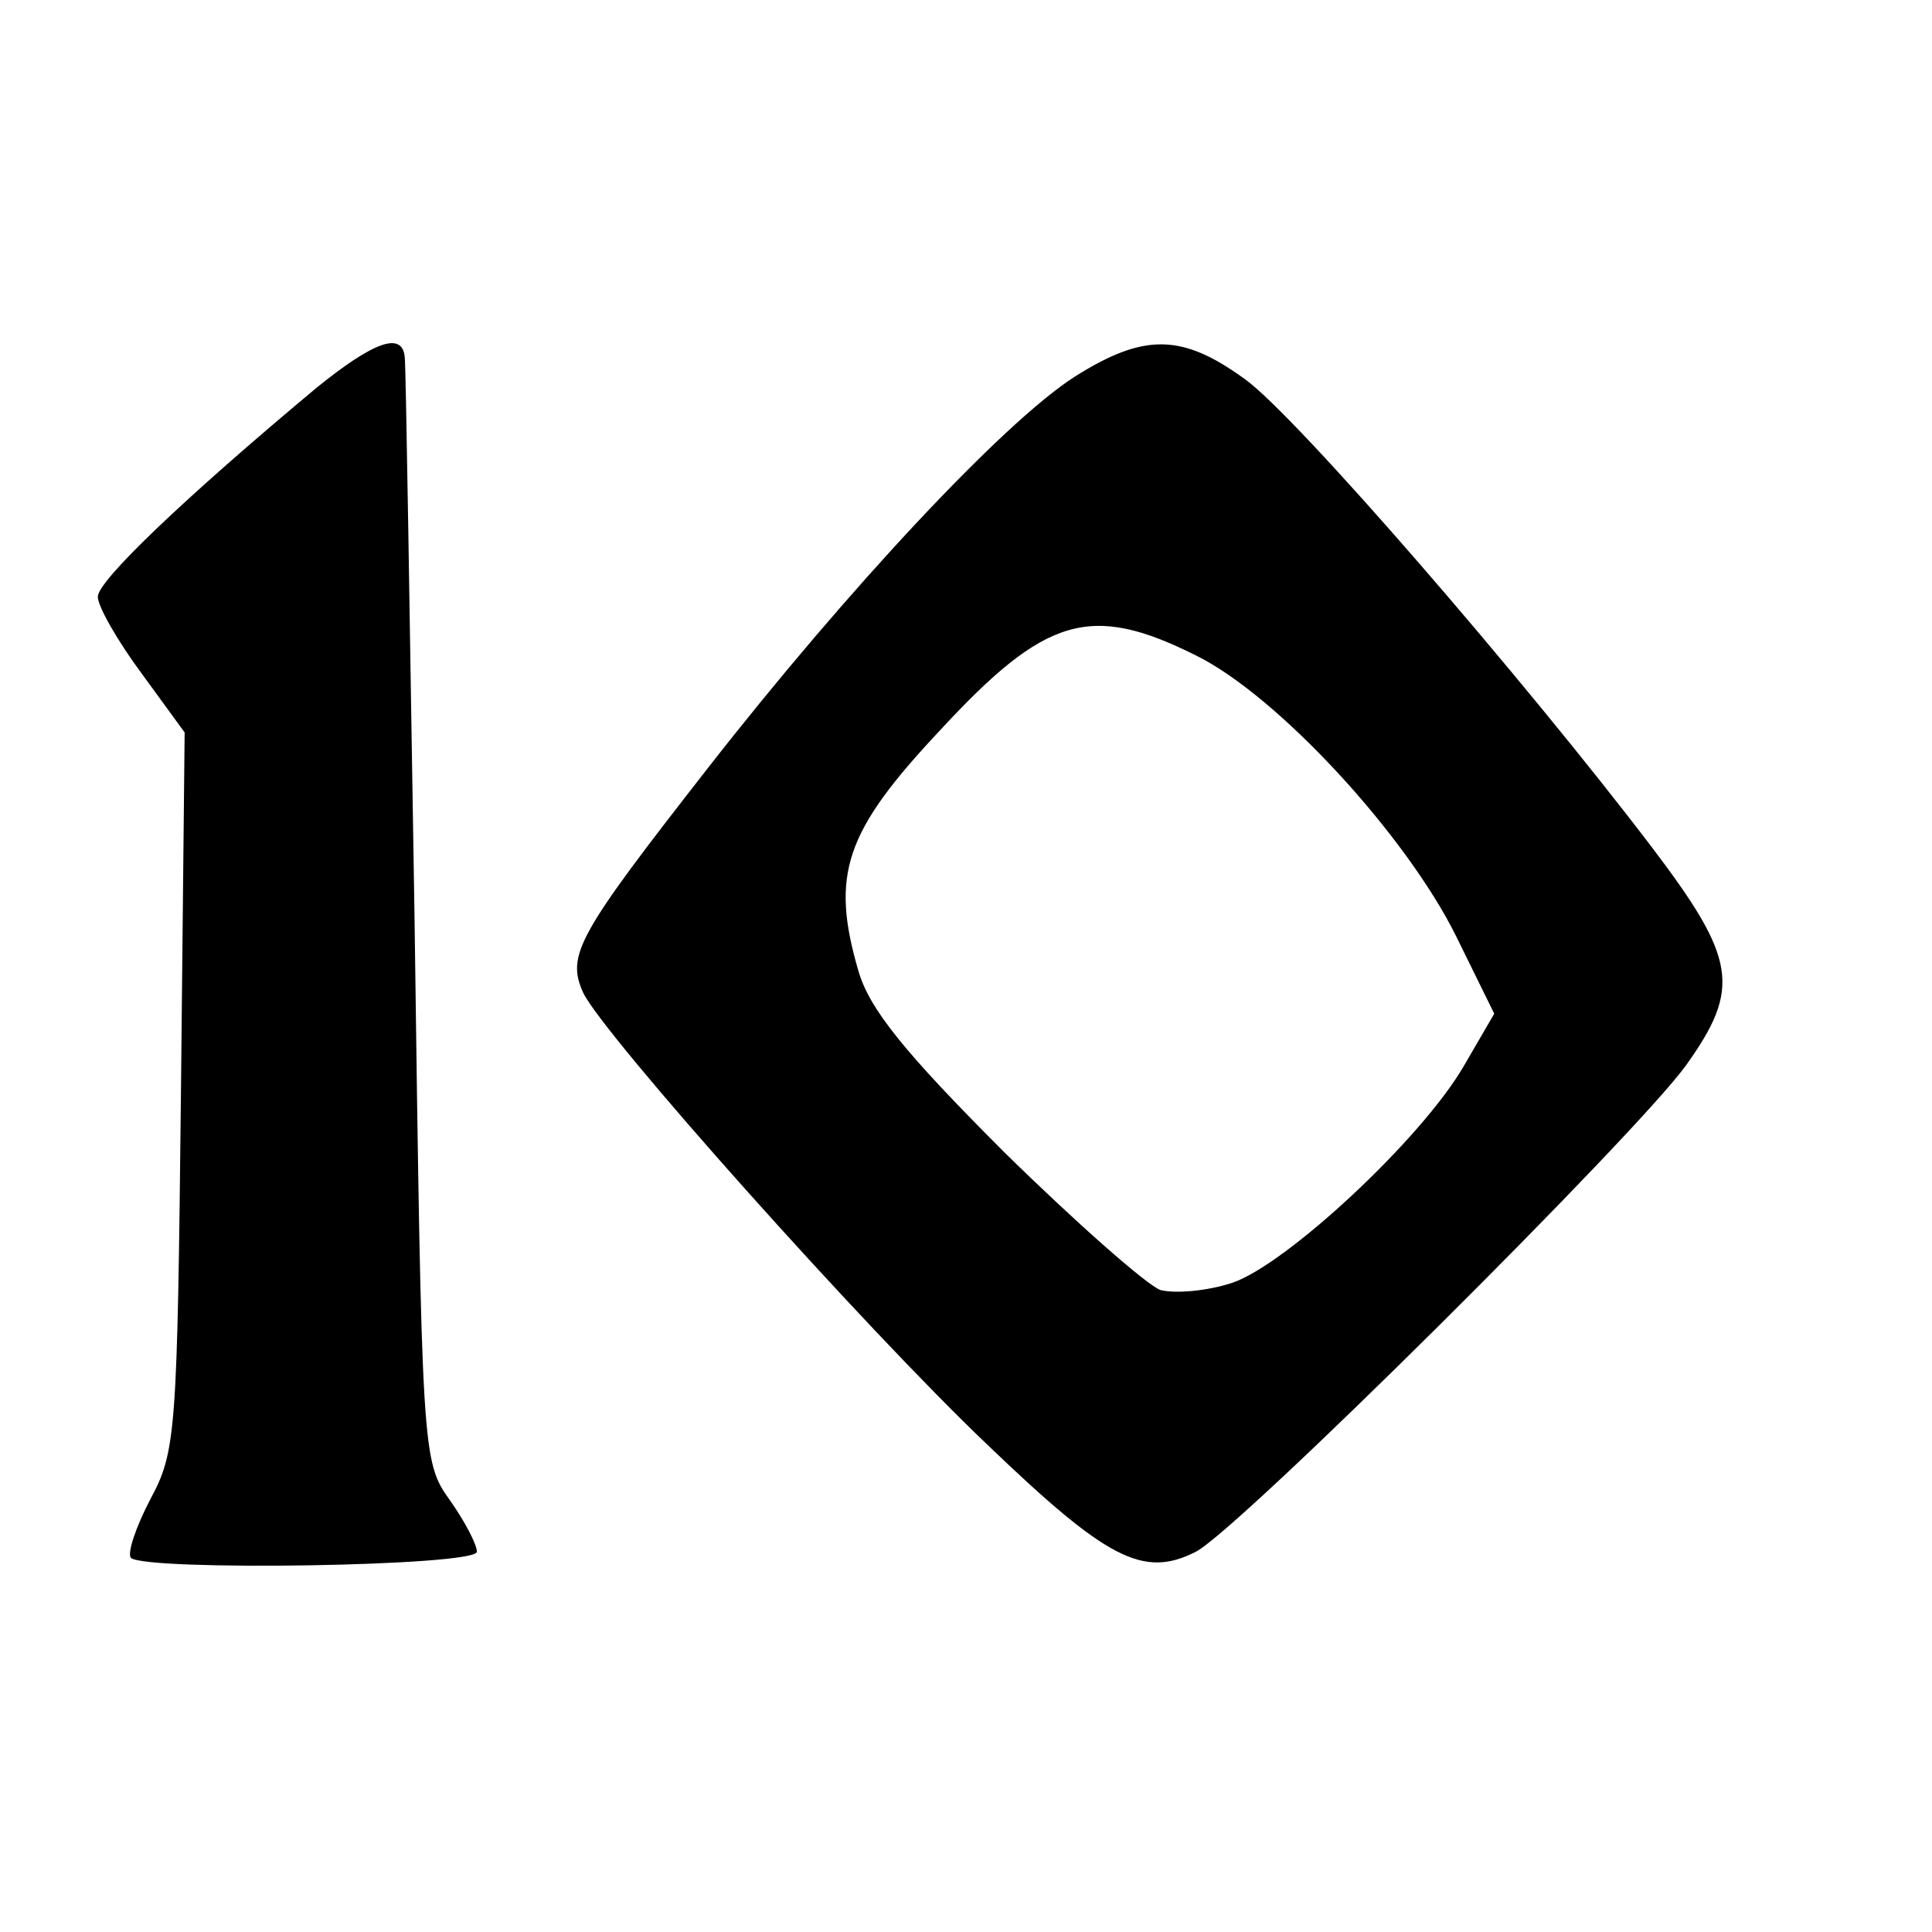
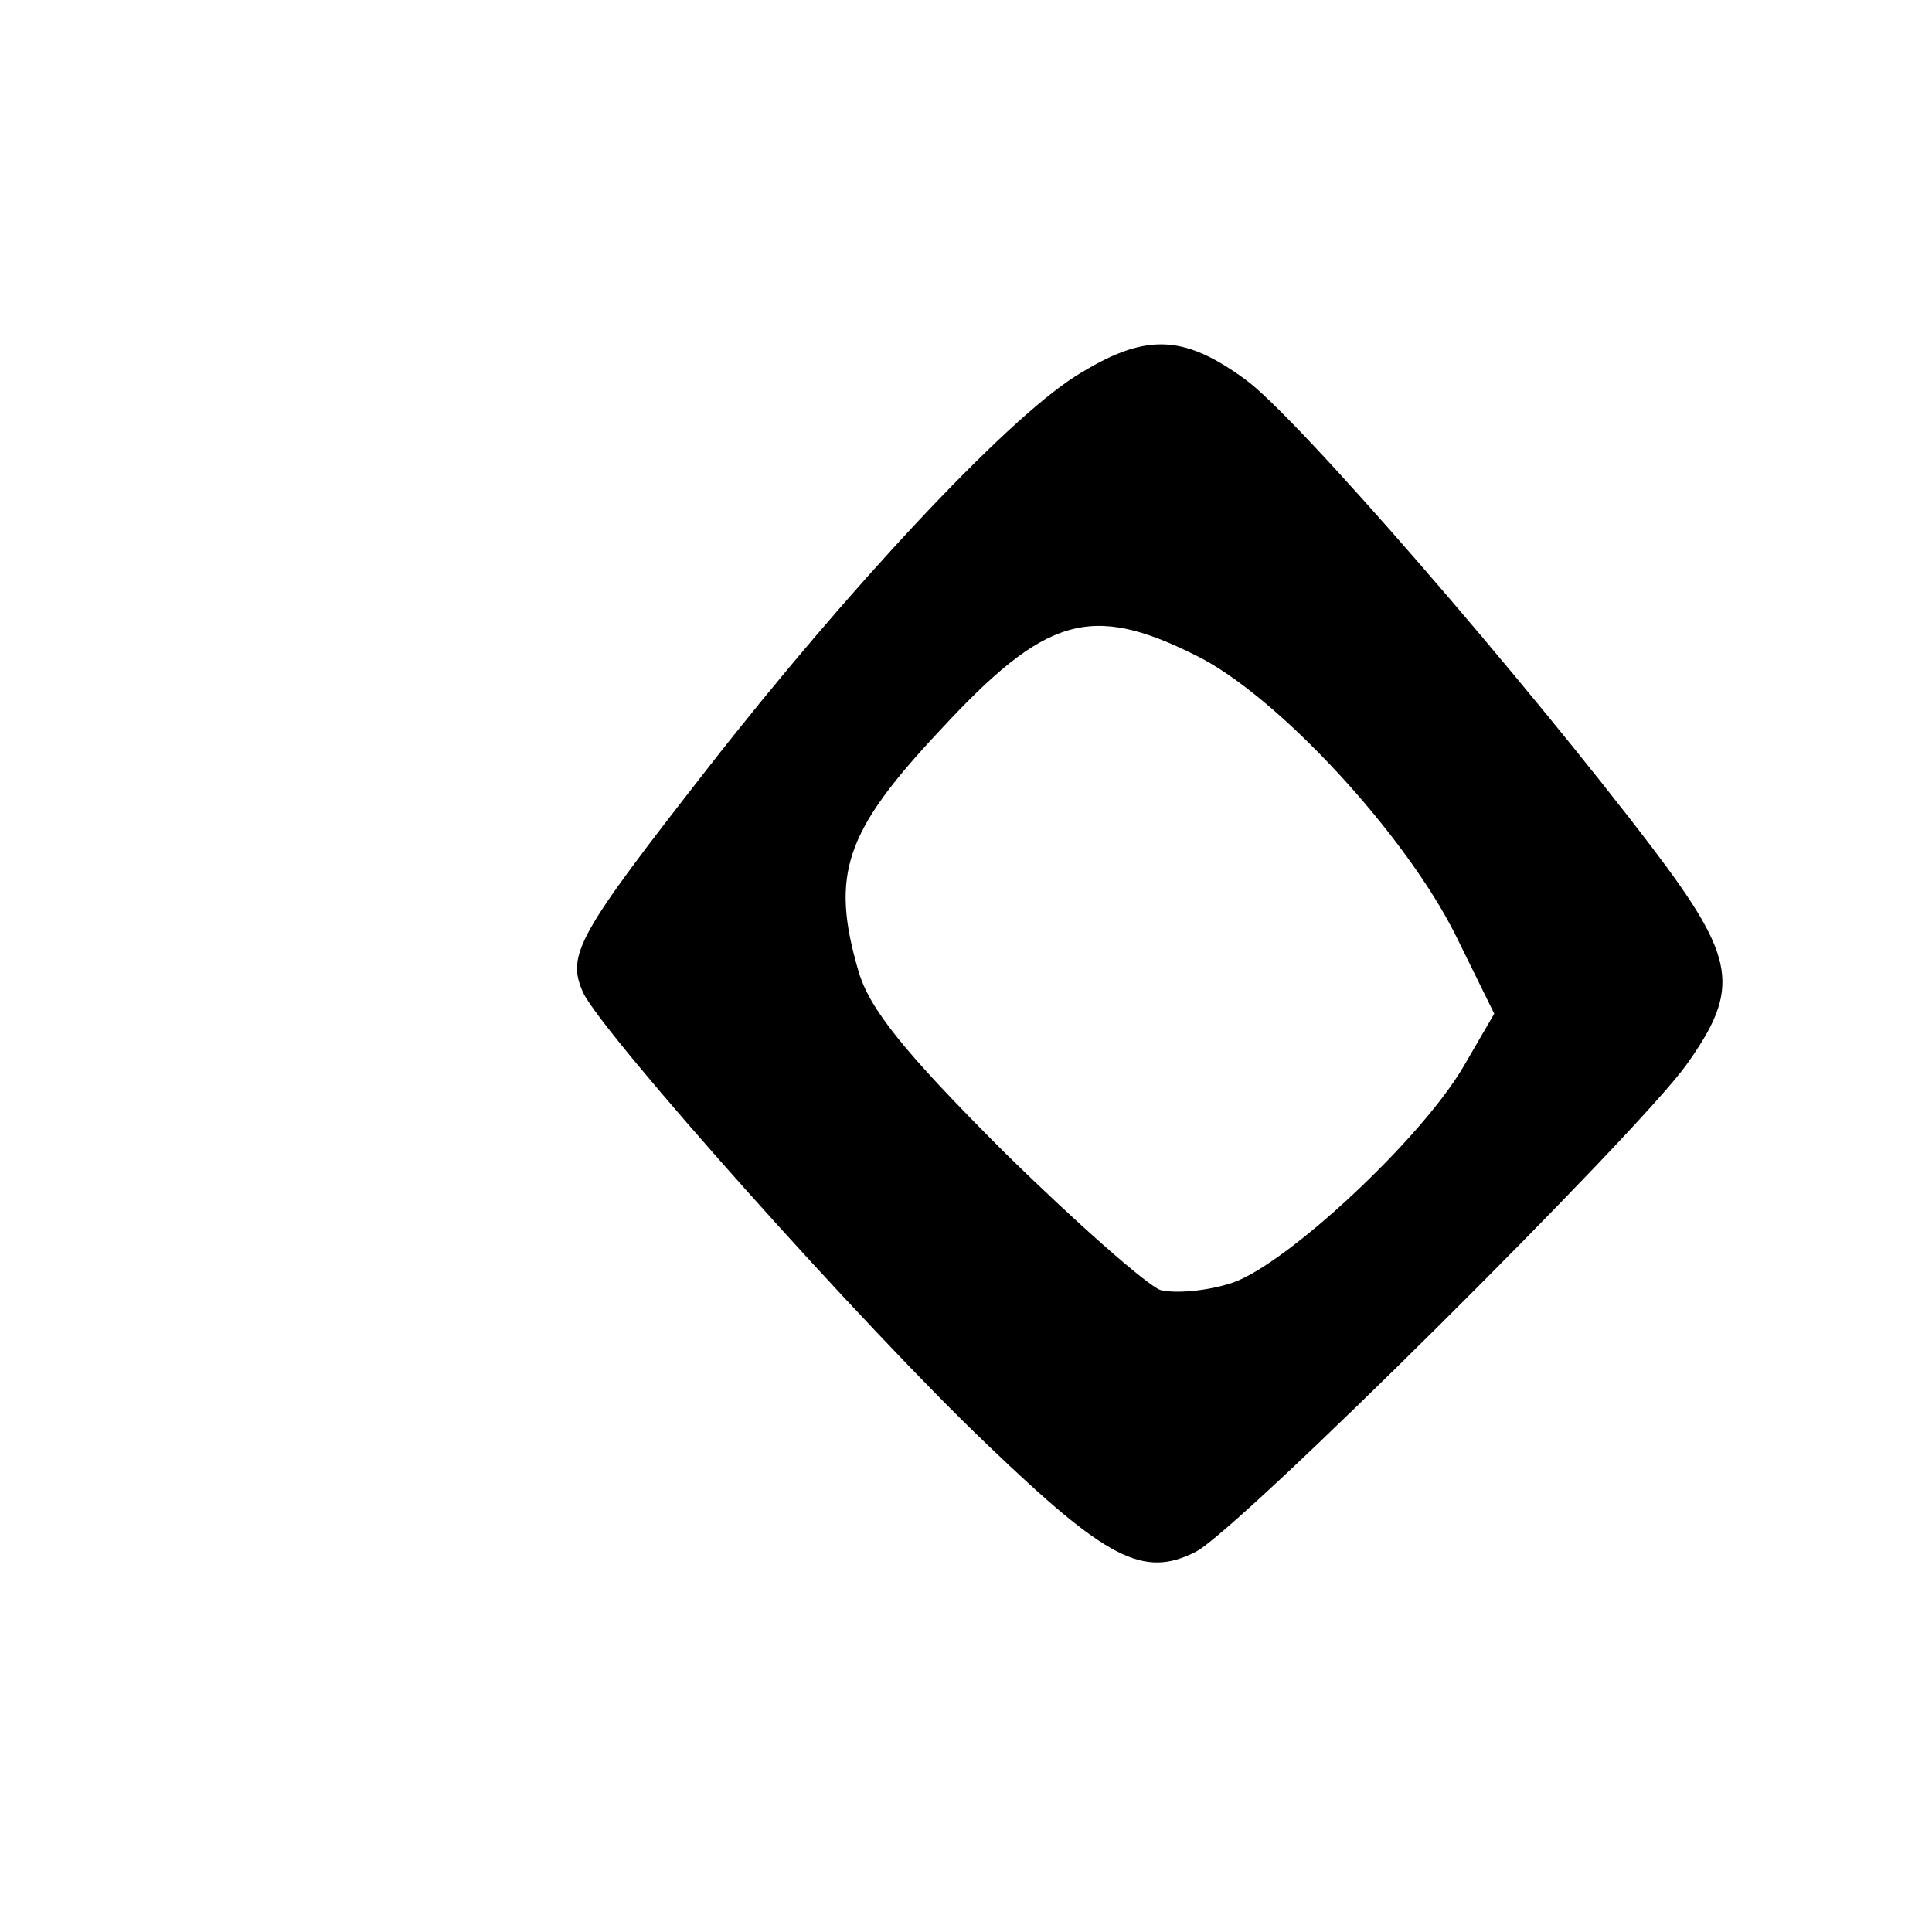
<svg xmlns="http://www.w3.org/2000/svg" version="1.0" width="118pt" height="118pt" viewBox="0 0 158 158" preserveAspectRatio="xMidYMid meet">
  <g transform="translate(0,158) scale(0.1,-0.1)" fill="#000000" stroke="none">
-     <path d="M259 1263 c-109 -91 -179 -158 -179 -171 0 -8 16 -36 36 -63 l35 -48 -3 -293 c-3 -280 -4 -295 -25 -334 -12 -23 -19 -44 -16 -48 12 -11 283 -7 283 5 0 6 -10 25 -22 42 -23 32 -23 37 -29 477 -4 245 -7 451 -8 458 -2 21 -25 13 -72 -25z" />
    <path d="M879 1272 c-58 -37 -186 -174 -300 -320 -107 -137 -116 -153 -102 -184 17 -35 229 -273 331 -370 97 -93 127 -109 170 -87 35 18 360 341 401 398 45 63 41 87 -28 178 -105 138 -291 353 -333 383 -51 37 -82 38 -139 2z m99 -228 c67 -33 172 -147 213 -230 l31 -63 -25 -43 c-35 -60 -145 -162 -189 -177 -21 -7 -47 -9 -59 -6 -11 4 -69 55 -128 113 -82 82 -110 117 -119 148 -23 79 -11 114 67 197 86 93 123 104 209 61z" />
  </g>
</svg>